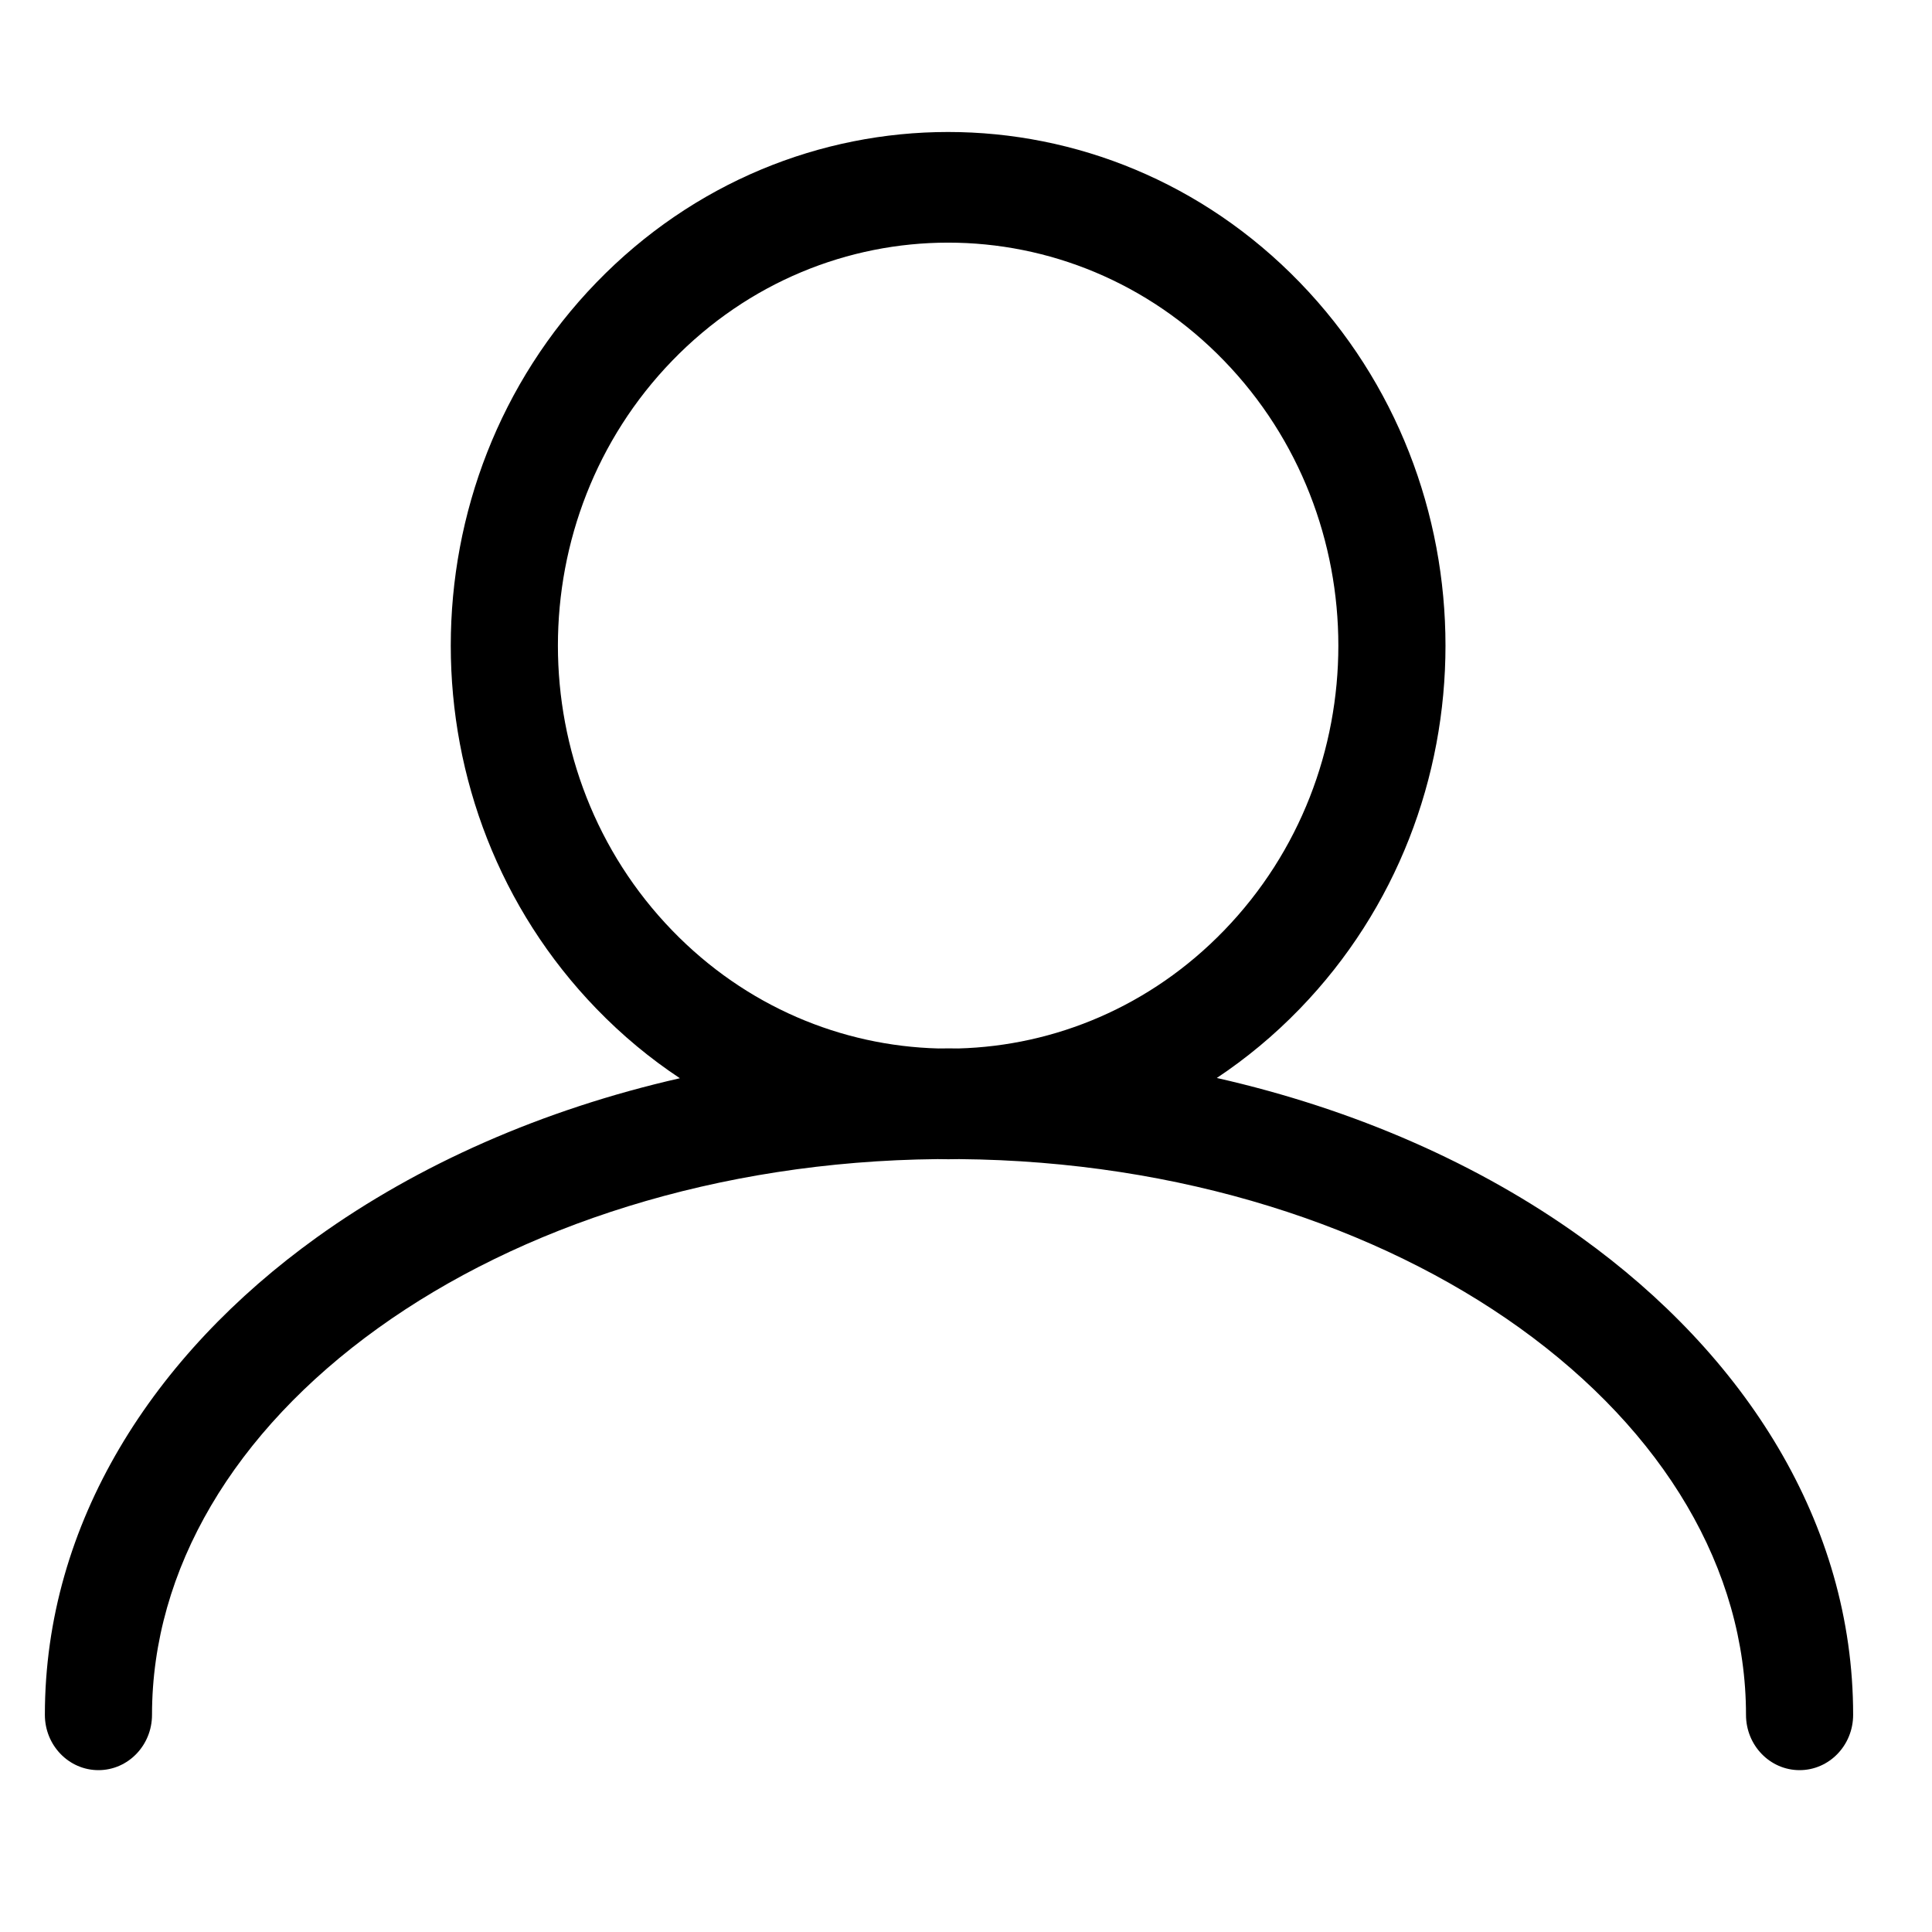
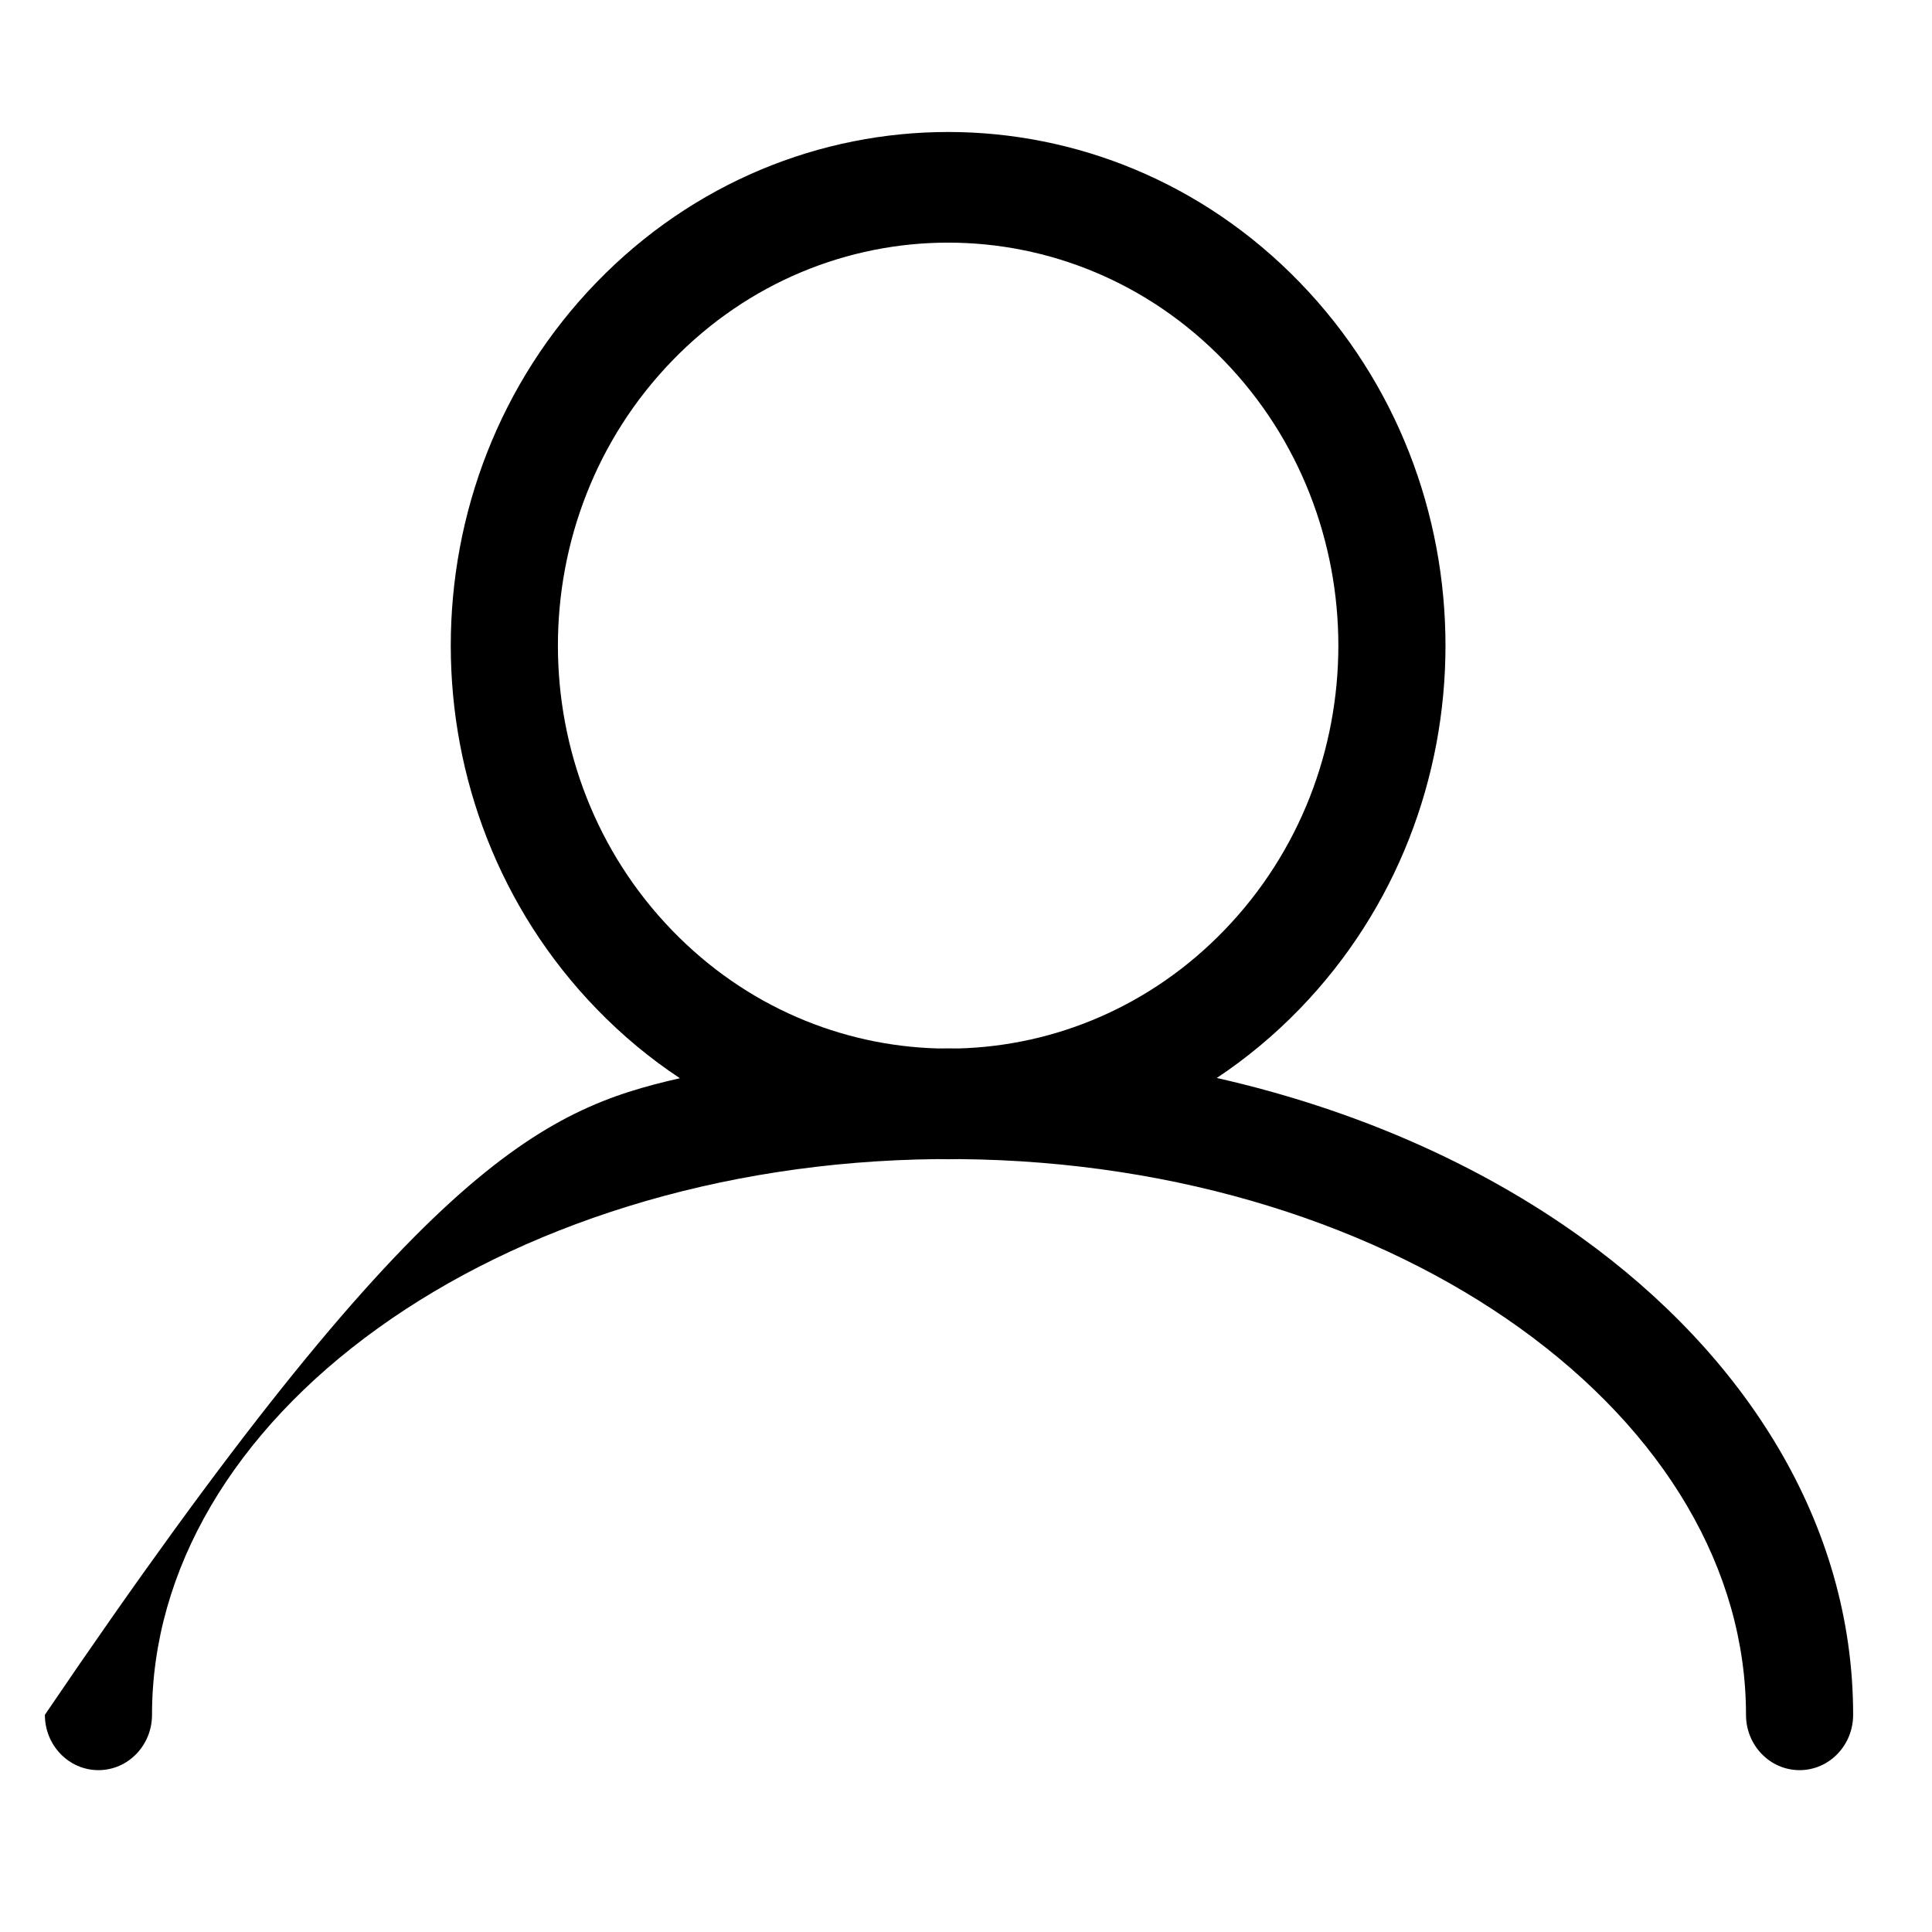
<svg xmlns="http://www.w3.org/2000/svg" viewBox="0 0 22 22" fill="none">
-   <path fill-rule="evenodd" clip-rule="evenodd" d="M 7.655 10.596 C 5.919 8.804 5.919 5.899 7.655 4.107 C 9.39 2.315 12.203 2.315 13.938 4.107 C 15.674 5.899 15.674 8.804 13.938 10.596 C 13.1 11.462 12.011 11.909 10.913 11.939 C 10.877 11.938 10.842 11.938 10.806 11.938 C 10.766 11.938 10.725 11.938 10.685 11.939 C 9.585 11.91 8.494 11.463 7.655 10.596 Z M 7.742 12.278 C 7.405 12.055 7.086 11.791 6.792 11.487 C 4.58 9.203 4.58 5.5 6.792 3.216 C 9.004 0.932 12.589 0.932 14.801 3.216 C 17.013 5.5 17.013 9.203 14.801 11.487 C 14.508 11.79 14.191 12.052 13.856 12.275 C 15.429 12.631 16.847 13.258 18.003 14.089 C 19.868 15.429 21.102 17.341 21.102 19.527 C 21.102 19.875 20.829 20.157 20.492 20.157 C 20.155 20.157 19.882 19.875 19.882 19.527 C 19.882 17.869 18.947 16.302 17.307 15.123 C 15.693 13.964 13.441 13.221 10.922 13.199 C 10.84 13.201 10.758 13.201 10.676 13.199 C 8.163 13.224 5.917 13.966 4.306 15.123 C 2.665 16.302 1.731 17.869 1.731 19.527 C 1.731 19.875 1.458 20.157 1.121 20.157 C 0.784 20.157 0.511 19.875 0.511 19.527 C 0.511 17.341 1.744 15.429 3.609 14.089 C 4.762 13.261 6.174 12.635 7.742 12.278 Z" fill="currentColor" />
+   <path fill-rule="evenodd" clip-rule="evenodd" d="M 7.655 10.596 C 5.919 8.804 5.919 5.899 7.655 4.107 C 9.39 2.315 12.203 2.315 13.938 4.107 C 15.674 5.899 15.674 8.804 13.938 10.596 C 13.1 11.462 12.011 11.909 10.913 11.939 C 10.877 11.938 10.842 11.938 10.806 11.938 C 10.766 11.938 10.725 11.938 10.685 11.939 C 9.585 11.91 8.494 11.463 7.655 10.596 Z M 7.742 12.278 C 7.405 12.055 7.086 11.791 6.792 11.487 C 4.58 9.203 4.58 5.5 6.792 3.216 C 9.004 0.932 12.589 0.932 14.801 3.216 C 17.013 5.5 17.013 9.203 14.801 11.487 C 14.508 11.79 14.191 12.052 13.856 12.275 C 15.429 12.631 16.847 13.258 18.003 14.089 C 19.868 15.429 21.102 17.341 21.102 19.527 C 21.102 19.875 20.829 20.157 20.492 20.157 C 20.155 20.157 19.882 19.875 19.882 19.527 C 19.882 17.869 18.947 16.302 17.307 15.123 C 15.693 13.964 13.441 13.221 10.922 13.199 C 10.84 13.201 10.758 13.201 10.676 13.199 C 8.163 13.224 5.917 13.966 4.306 15.123 C 2.665 16.302 1.731 17.869 1.731 19.527 C 1.731 19.875 1.458 20.157 1.121 20.157 C 0.784 20.157 0.511 19.875 0.511 19.527 C 4.762 13.261 6.174 12.635 7.742 12.278 Z" fill="currentColor" />
</svg>